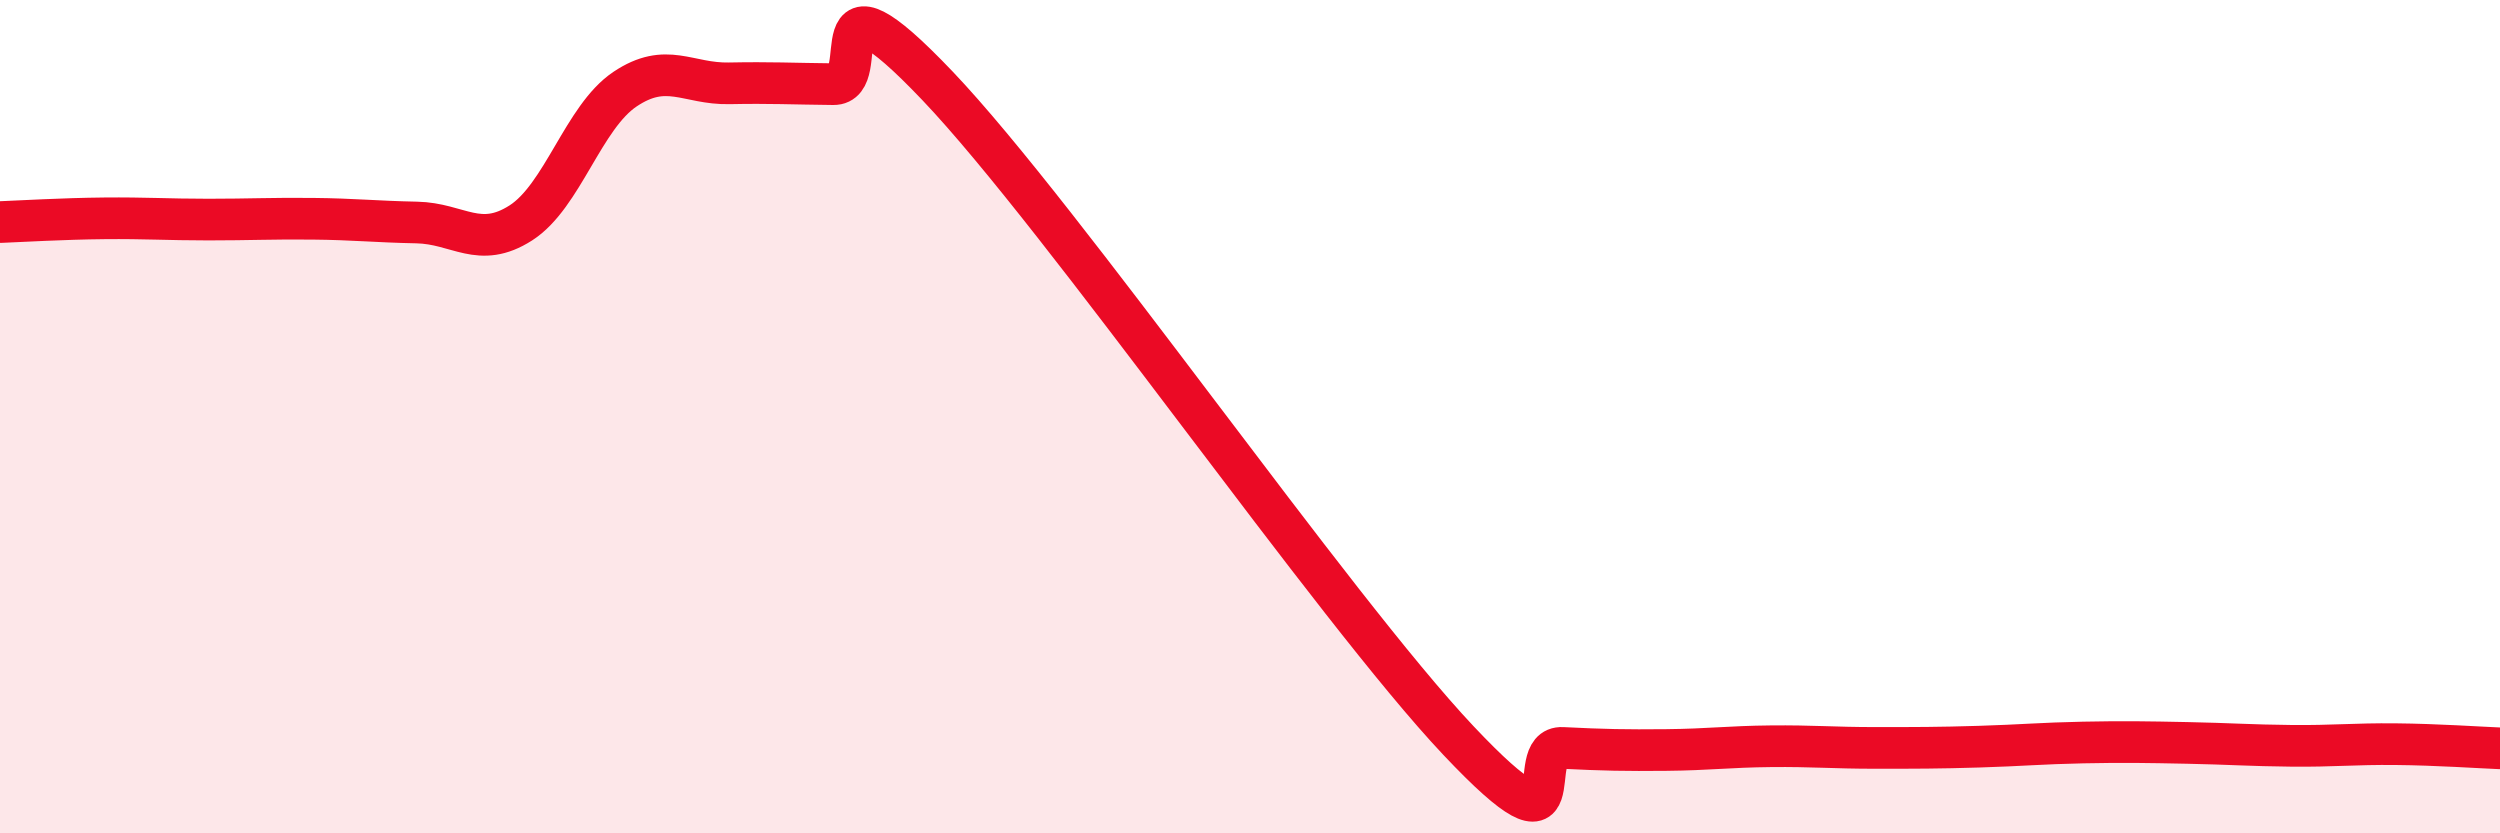
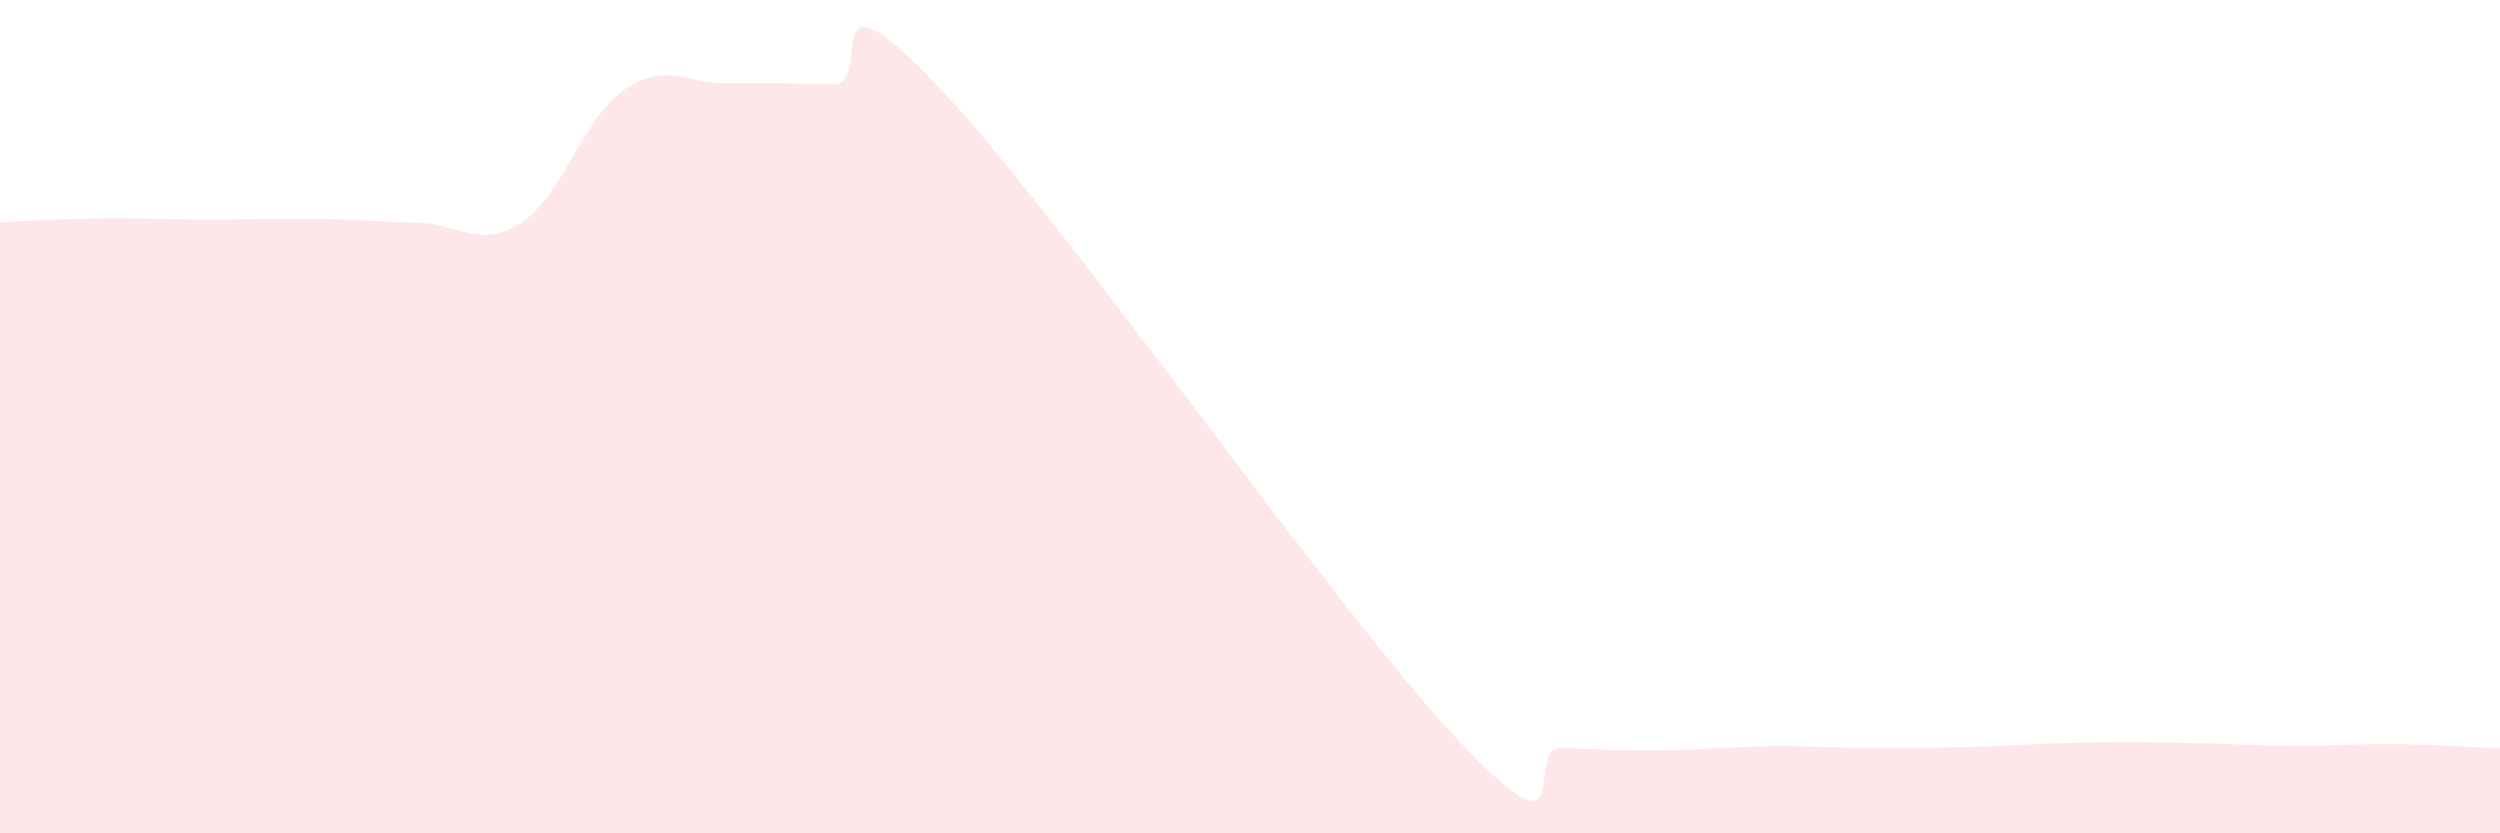
<svg xmlns="http://www.w3.org/2000/svg" width="60" height="20" viewBox="0 0 60 20">
  <path d="M 0,5.33 C 0.5,5.31 1.5,5.25 2.5,5.24 C 3.5,5.23 4,5.27 5,5.27 C 6,5.27 6.5,5.24 7.5,5.25 C 8.5,5.26 9,5.32 10,5.34 C 11,5.36 11.5,5.99 12.5,5.35 C 13.5,4.71 14,2.81 15,2.14 C 16,1.47 16.5,2.02 17.5,2 C 18.5,1.98 19,2.01 20,2.02 C 21,2.03 19.5,-1.09 22.5,2.06 C 25.5,5.21 32,14.59 35,17.77 C 38,20.95 36.5,17.9 37.5,17.95 C 38.5,18 39,18.01 40,18 C 41,17.99 41.5,17.92 42.5,17.91 C 43.5,17.9 44,17.95 45,17.95 C 46,17.95 46.5,17.95 47.5,17.92 C 48.5,17.89 49,17.84 50,17.82 C 51,17.8 51.5,17.81 52.5,17.83 C 53.5,17.85 54,17.89 55,17.9 C 56,17.91 56.5,17.85 57.5,17.86 C 58.5,17.87 59.5,17.94 60,17.96L60 20L0 20Z" fill="#EB0A25" opacity="0.1" stroke-linecap="round" stroke-linejoin="round" />
-   <path d="M 0,5.33 C 0.5,5.31 1.5,5.25 2.5,5.24 C 3.5,5.23 4,5.27 5,5.27 C 6,5.27 6.5,5.24 7.5,5.25 C 8.5,5.26 9,5.32 10,5.34 C 11,5.36 11.5,5.99 12.5,5.35 C 13.5,4.71 14,2.81 15,2.14 C 16,1.47 16.5,2.02 17.5,2 C 18.5,1.98 19,2.01 20,2.02 C 21,2.03 19.5,-1.09 22.5,2.06 C 25.5,5.21 32,14.59 35,17.77 C 38,20.95 36.5,17.9 37.5,17.95 C 38.5,18 39,18.01 40,18 C 41,17.99 41.5,17.92 42.5,17.91 C 43.5,17.9 44,17.95 45,17.95 C 46,17.95 46.5,17.95 47.5,17.92 C 48.5,17.89 49,17.84 50,17.82 C 51,17.8 51.5,17.81 52.5,17.83 C 53.5,17.85 54,17.89 55,17.9 C 56,17.91 56.5,17.85 57.5,17.86 C 58.5,17.87 59.5,17.94 60,17.96" stroke="#EB0A25" stroke-width="1" fill="none" stroke-linecap="round" stroke-linejoin="round" />
</svg>